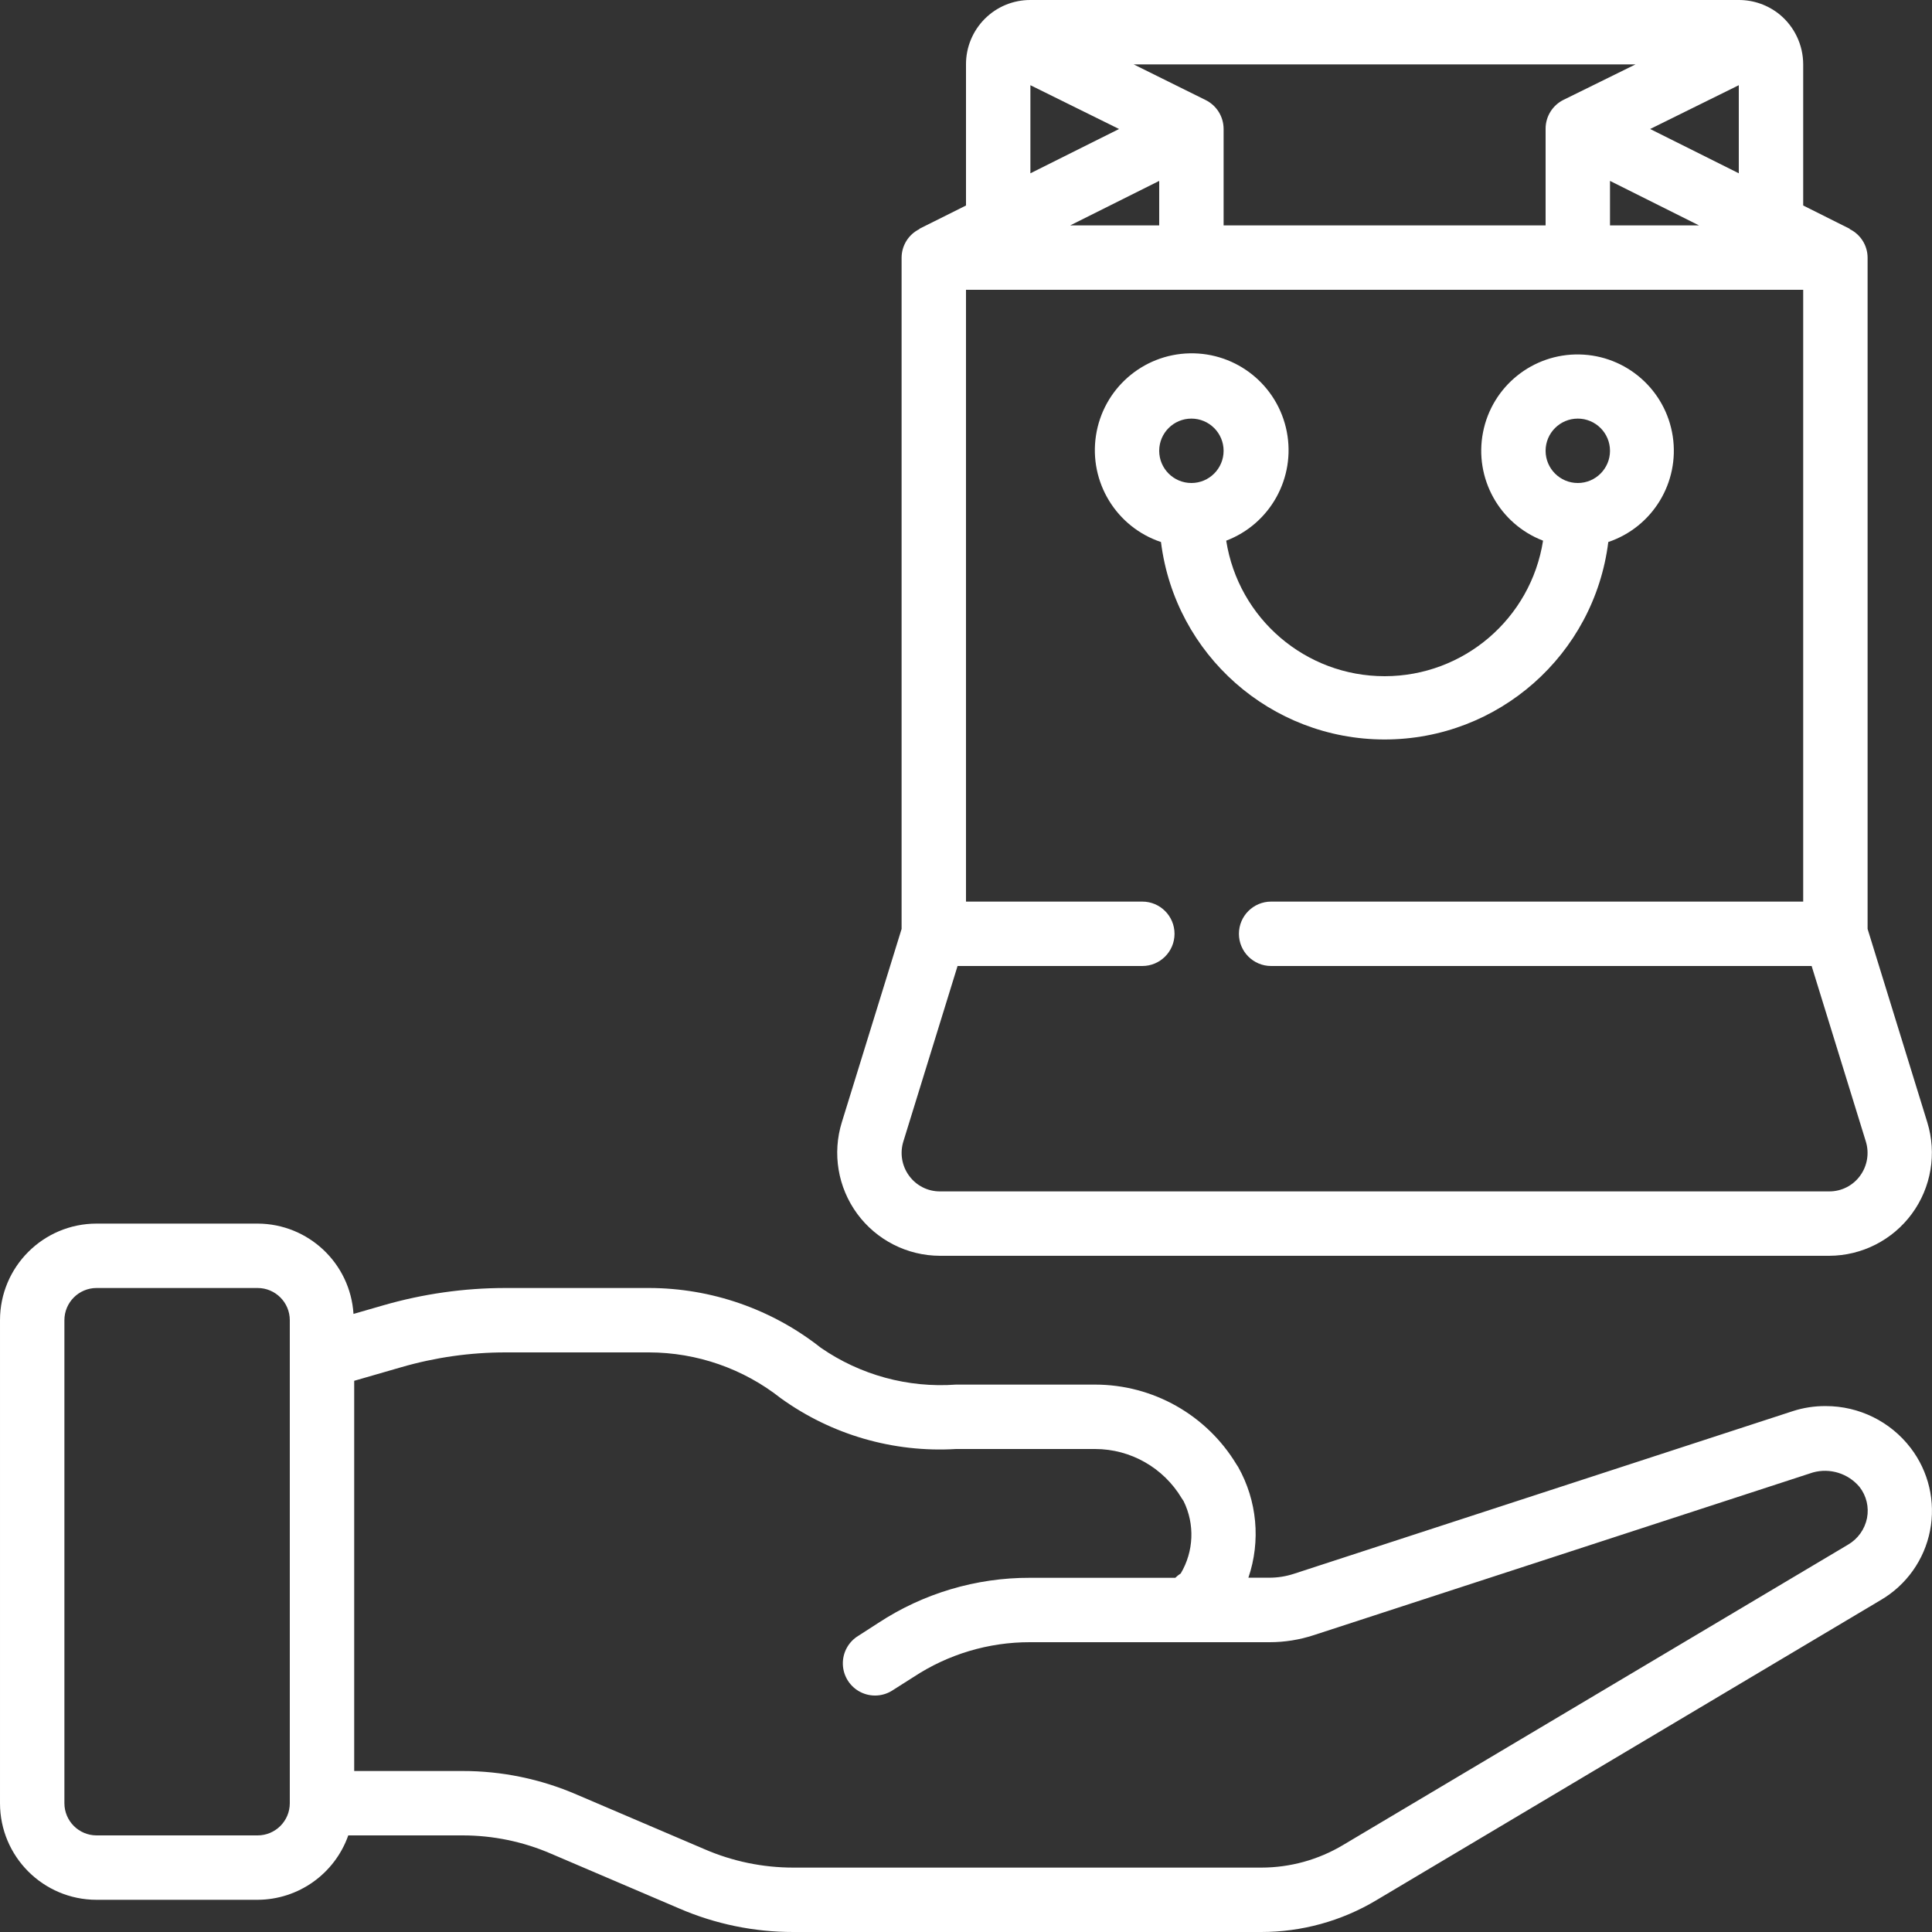
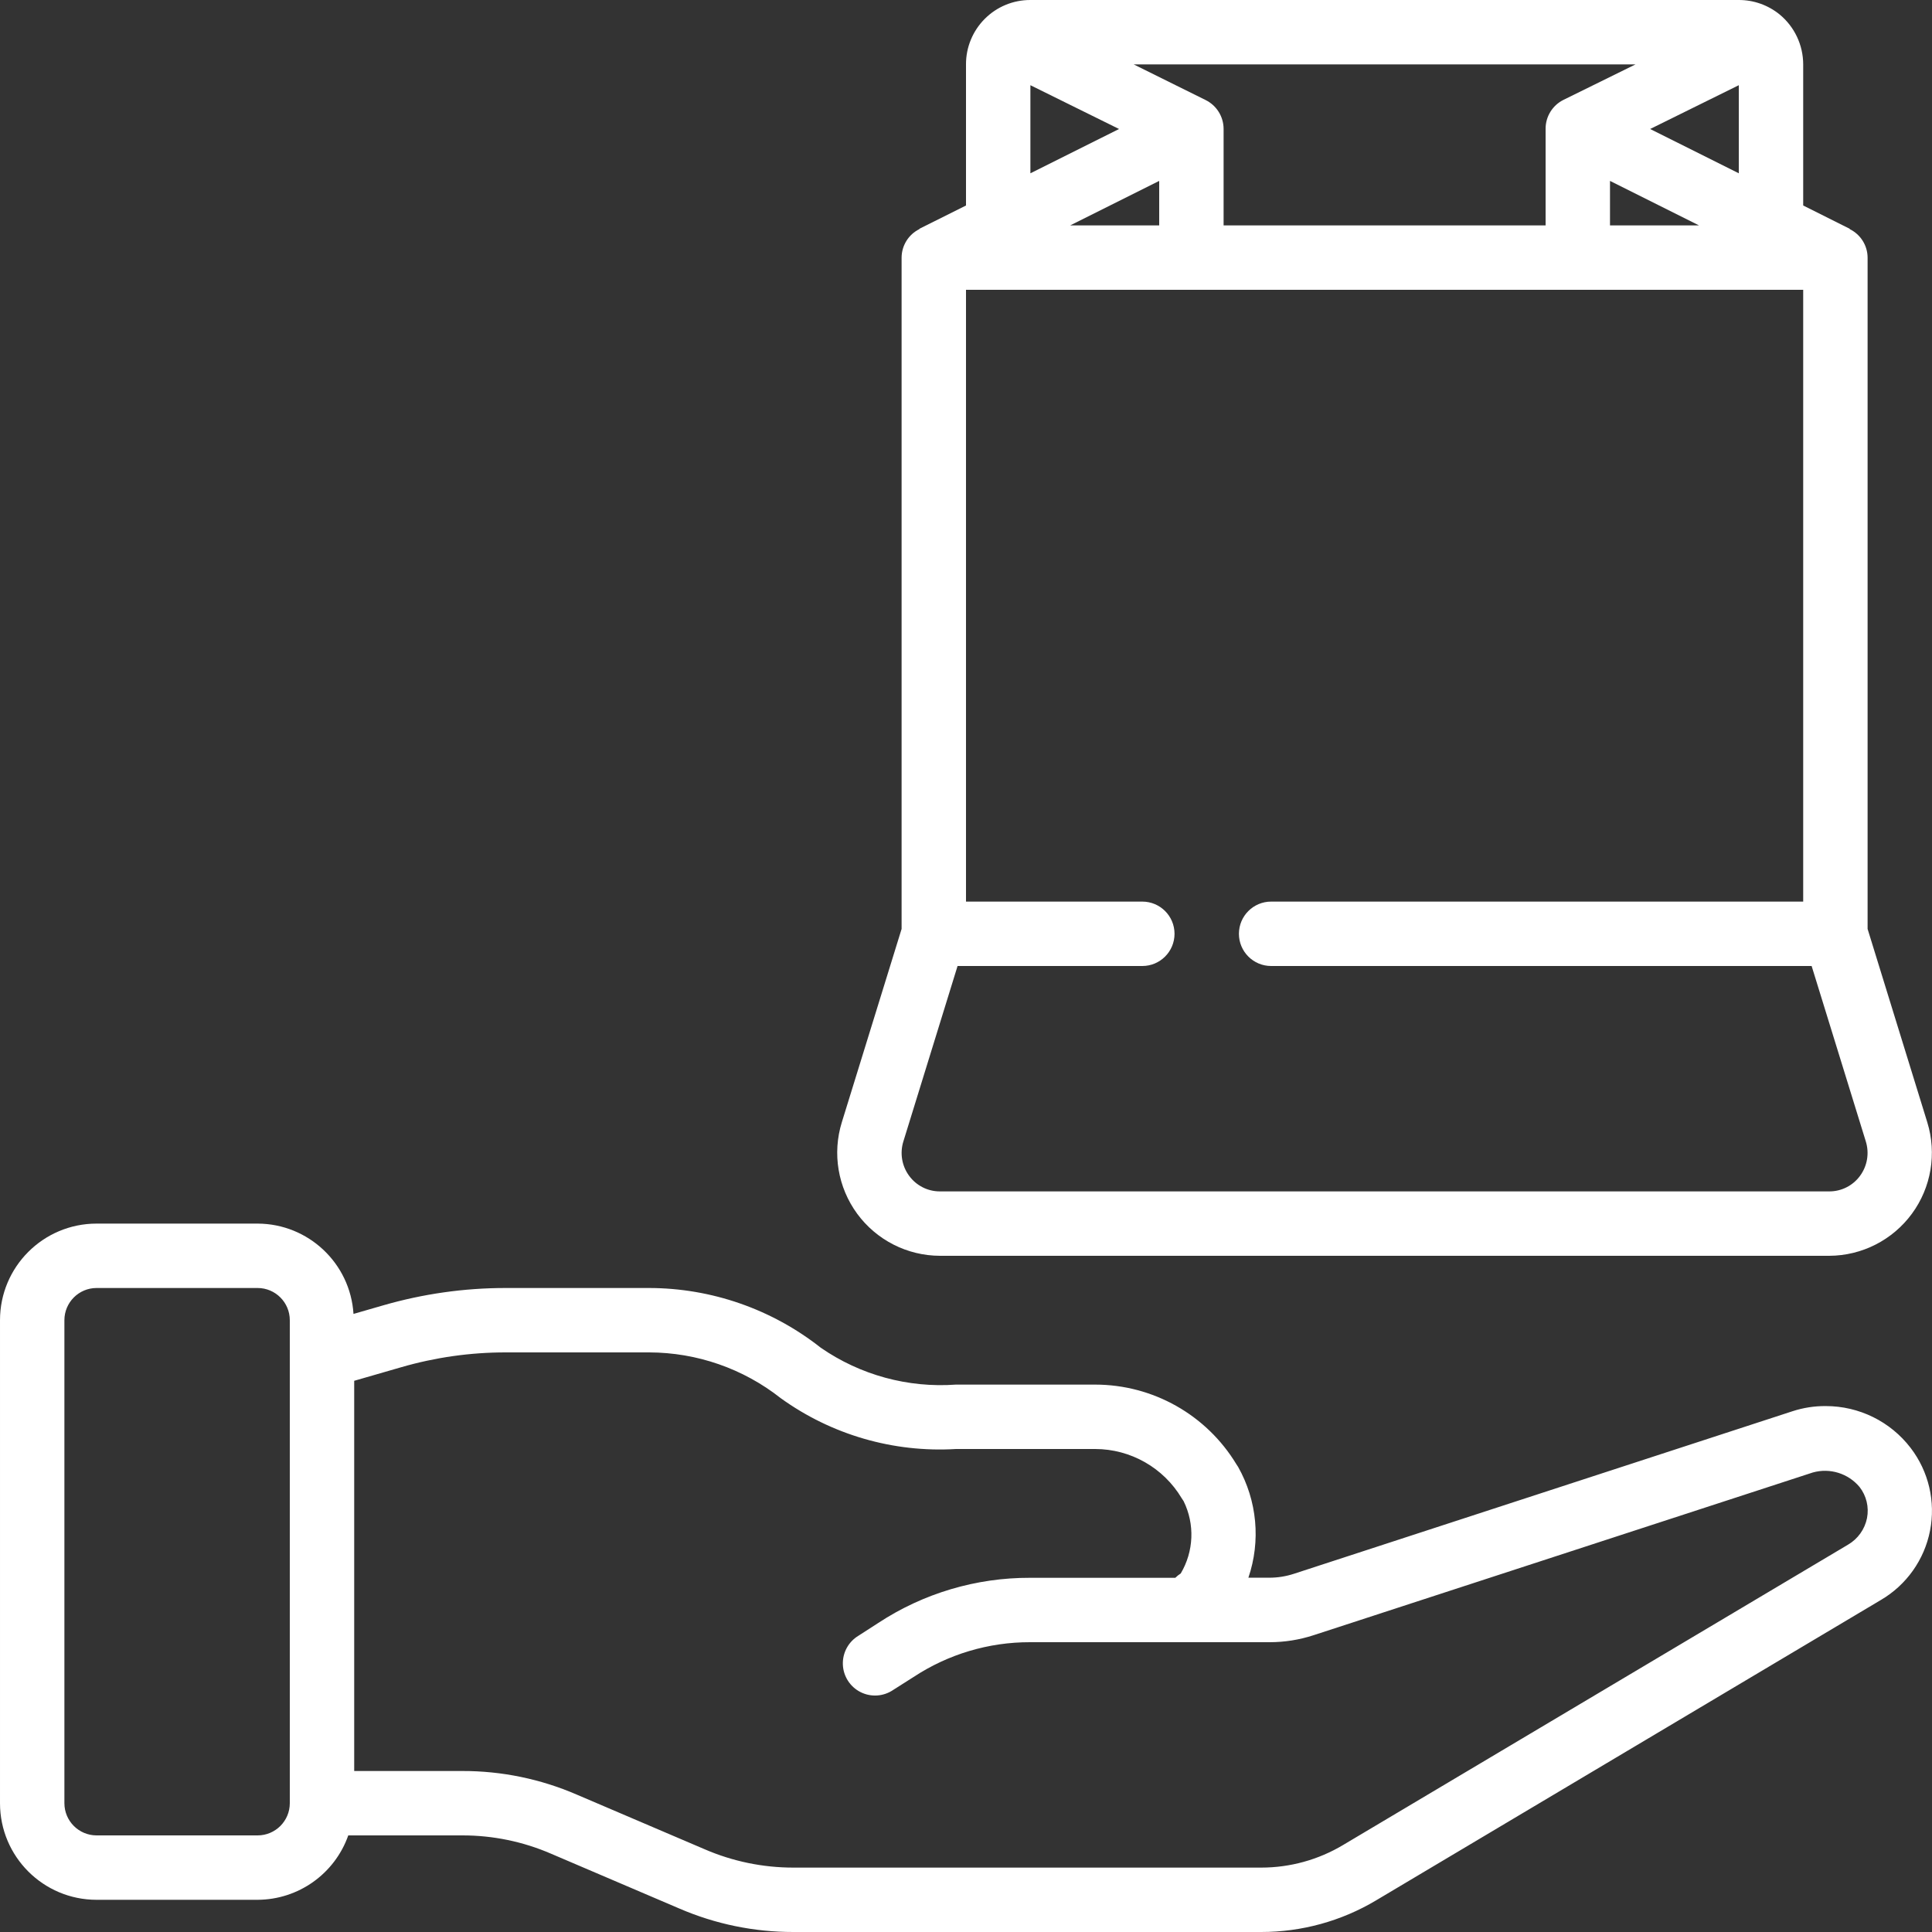
<svg xmlns="http://www.w3.org/2000/svg" height="300" viewBox="0 0 60 60" width="300" version="1.1">
  <rect x="0" y="0" width="60" height="60" fill="#333333" stroke="none" />
  <g transform="matrix(1,0,0,1,0,0)">
    <g id="Page-1" fill="none" fill-rule="evenodd">
      <g id="050---Give-Gift" fill="rgb(0,0,0)" fill-rule="nonzero">
        <path id="Shape" d="m55.265.447c-.358-.29-.804-.448-1.265-.447h-22c-.531-.002-1.041.208-1.416.584-.375.375-.586.885-.584 1.416v4.382l-1.447.723v.01c-.337.166-.551.509-.553.885v20.849l-1.855 6c-.302.97-.125 2.025.475 2.844.601.819 1.554 1.304 2.57 1.307h27.62c1.014-.004 1.966-.489 2.566-1.306.6-.817.777-1.87.478-2.839l-1.854-6.006v-20.849c-.002-.377-.218-.719-.556-.885v-.01l-1.444-.723v-4.382c-.001-.602-.27-1.171-.735-1.553zm-19.265 6.553h-2.764l2.764-1.382zm2-3c-.002-.379-.218-.725-.558-.893l-2.234-1.107h15.584l-2.234 1.1c-.343.169-.559.518-.558.9v3h-10zm12 1.618 2.764 1.382h-2.764zm1.247-1.612 2.753-1.36v2.736zm-19.247-1.36 2.753 1.36-2.753 1.376zm25.766 33.87c-.223.305-.578.485-.956.484h-27.62c-.378.001-.733-.179-.956-.484-.227-.308-.293-.706-.178-1.071l1.682-5.445h5.738c.552 0 1-.448 1-1s-.448-1-1-1h-5.476v-19h26v19h-16.524c-.552 0-1 .448-1 1s.448 1 1 1h16.786l1.682 5.446c.114.365.048.762-.178 1.07z" fill="#ffffff" fill-opacity="1" data-original-color="#000000ff" stroke="none" stroke-opacity="1" />
-         <path id="Shape" d="m49.946 16.833c1.377-.464 2.222-1.851 2.002-3.288-.22-1.437-1.441-2.507-2.894-2.537-1.453-.03-2.718.989-2.997 2.415-.28 1.426.507 2.847 1.864 3.368-.38 2.423-2.467 4.209-4.92 4.209s-4.54-1.786-4.92-4.209c1.367-.521 2.161-1.95 1.881-3.386-.28-1.436-1.552-2.462-3.015-2.432-1.463.03-2.691 1.108-2.911 2.555-.22 1.446.632 2.841 2.019 3.305.438 3.503 3.416 6.132 6.946 6.132s6.508-2.629 6.946-6.132zm-.946-3.833c.552 0 1 .448 1 1s-.448 1-1 1-1-.448-1-1 .448-1 1-1zm-12 0c.552 0 1 .448 1 1s-.448 1-1 1-1-.448-1-1 .448-1 1-1z" fill="#ffffff" fill-opacity="1" data-original-color="#000000ff" stroke="none" stroke-opacity="1" />
        <path id="Shape" d="m3 59h5c1.267-.005 2.394-.806 2.816-2h3.544c.948-.001 1.887.193 2.757.57l3.978 1.7c1.12.484 2.326.732 3.546.73h14.529c1.254 0 2.485-.338 3.562-.98l15.68-9.331c.794-.465 1.35-1.249 1.527-2.152.177-.903-.042-1.839-.602-2.57-.628-.821-1.603-1.301-2.637-1.3-.349-.003-.697.051-1.029.159l-15.489 5.05c-.243.079-.496.12-.751.121h-.661c.388-1.14.272-2.392-.319-3.441l-.053-.081c-.928-1.536-2.593-2.475-4.388-2.475h-4.32c-1.49.108-2.971-.296-4.2-1.145-1.518-1.198-3.396-1.852-5.33-1.855h-4.46c-1.286 0-2.565.182-3.8.539l-.922.266c-.099-1.573-1.402-2.8-2.978-2.805h-5c-1.657 0-3 1.343-3 3v15c0 1.657 1.343 3 3 3zm9.458-16.539c1.054-.306 2.145-.461 3.242-.461h4.46c1.483.003 2.922.503 4.087 1.422 1.578 1.138 3.501 1.695 5.443 1.578h4.32c1.104.001 2.125.583 2.69 1.531l.059.09c.351.715.317 1.559-.09 2.244-.061.039-.118.084-.169.135h-4.51c-1.674-.005-3.312.482-4.711 1.4l-.62.4c-.312.188-.497.531-.483.895.014.364.225.692.55.855.326.164.714.137 1.015-.069l.63-.4c1.074-.708 2.333-1.084 3.619-1.081h7.441c.465-0.0.927-.074 1.369-.219l15.5-5.052c.529-.148 1.096.028 1.449.449.214.273.299.626.233.967-.069.347-.284.648-.59.826l-15.684 9.329c-.767.458-1.644.7-2.538.7h-14.529c-.949.001-1.887-.193-2.758-.57l-3.978-1.7c-1.119-.483-2.326-.732-3.545-.73h-3.36v-12.118zm-10.458-1.461c0-.552.448-1 1-1h5c.552 0 1 .448 1 1v15c0 .552-.448 1-1 1h-5c-.552 0-1-.448-1-1z" fill="#ffffff" fill-opacity="1" data-original-color="#000000ff" stroke="none" stroke-opacity="1" />
      </g>
    </g>
  </g>
</svg>